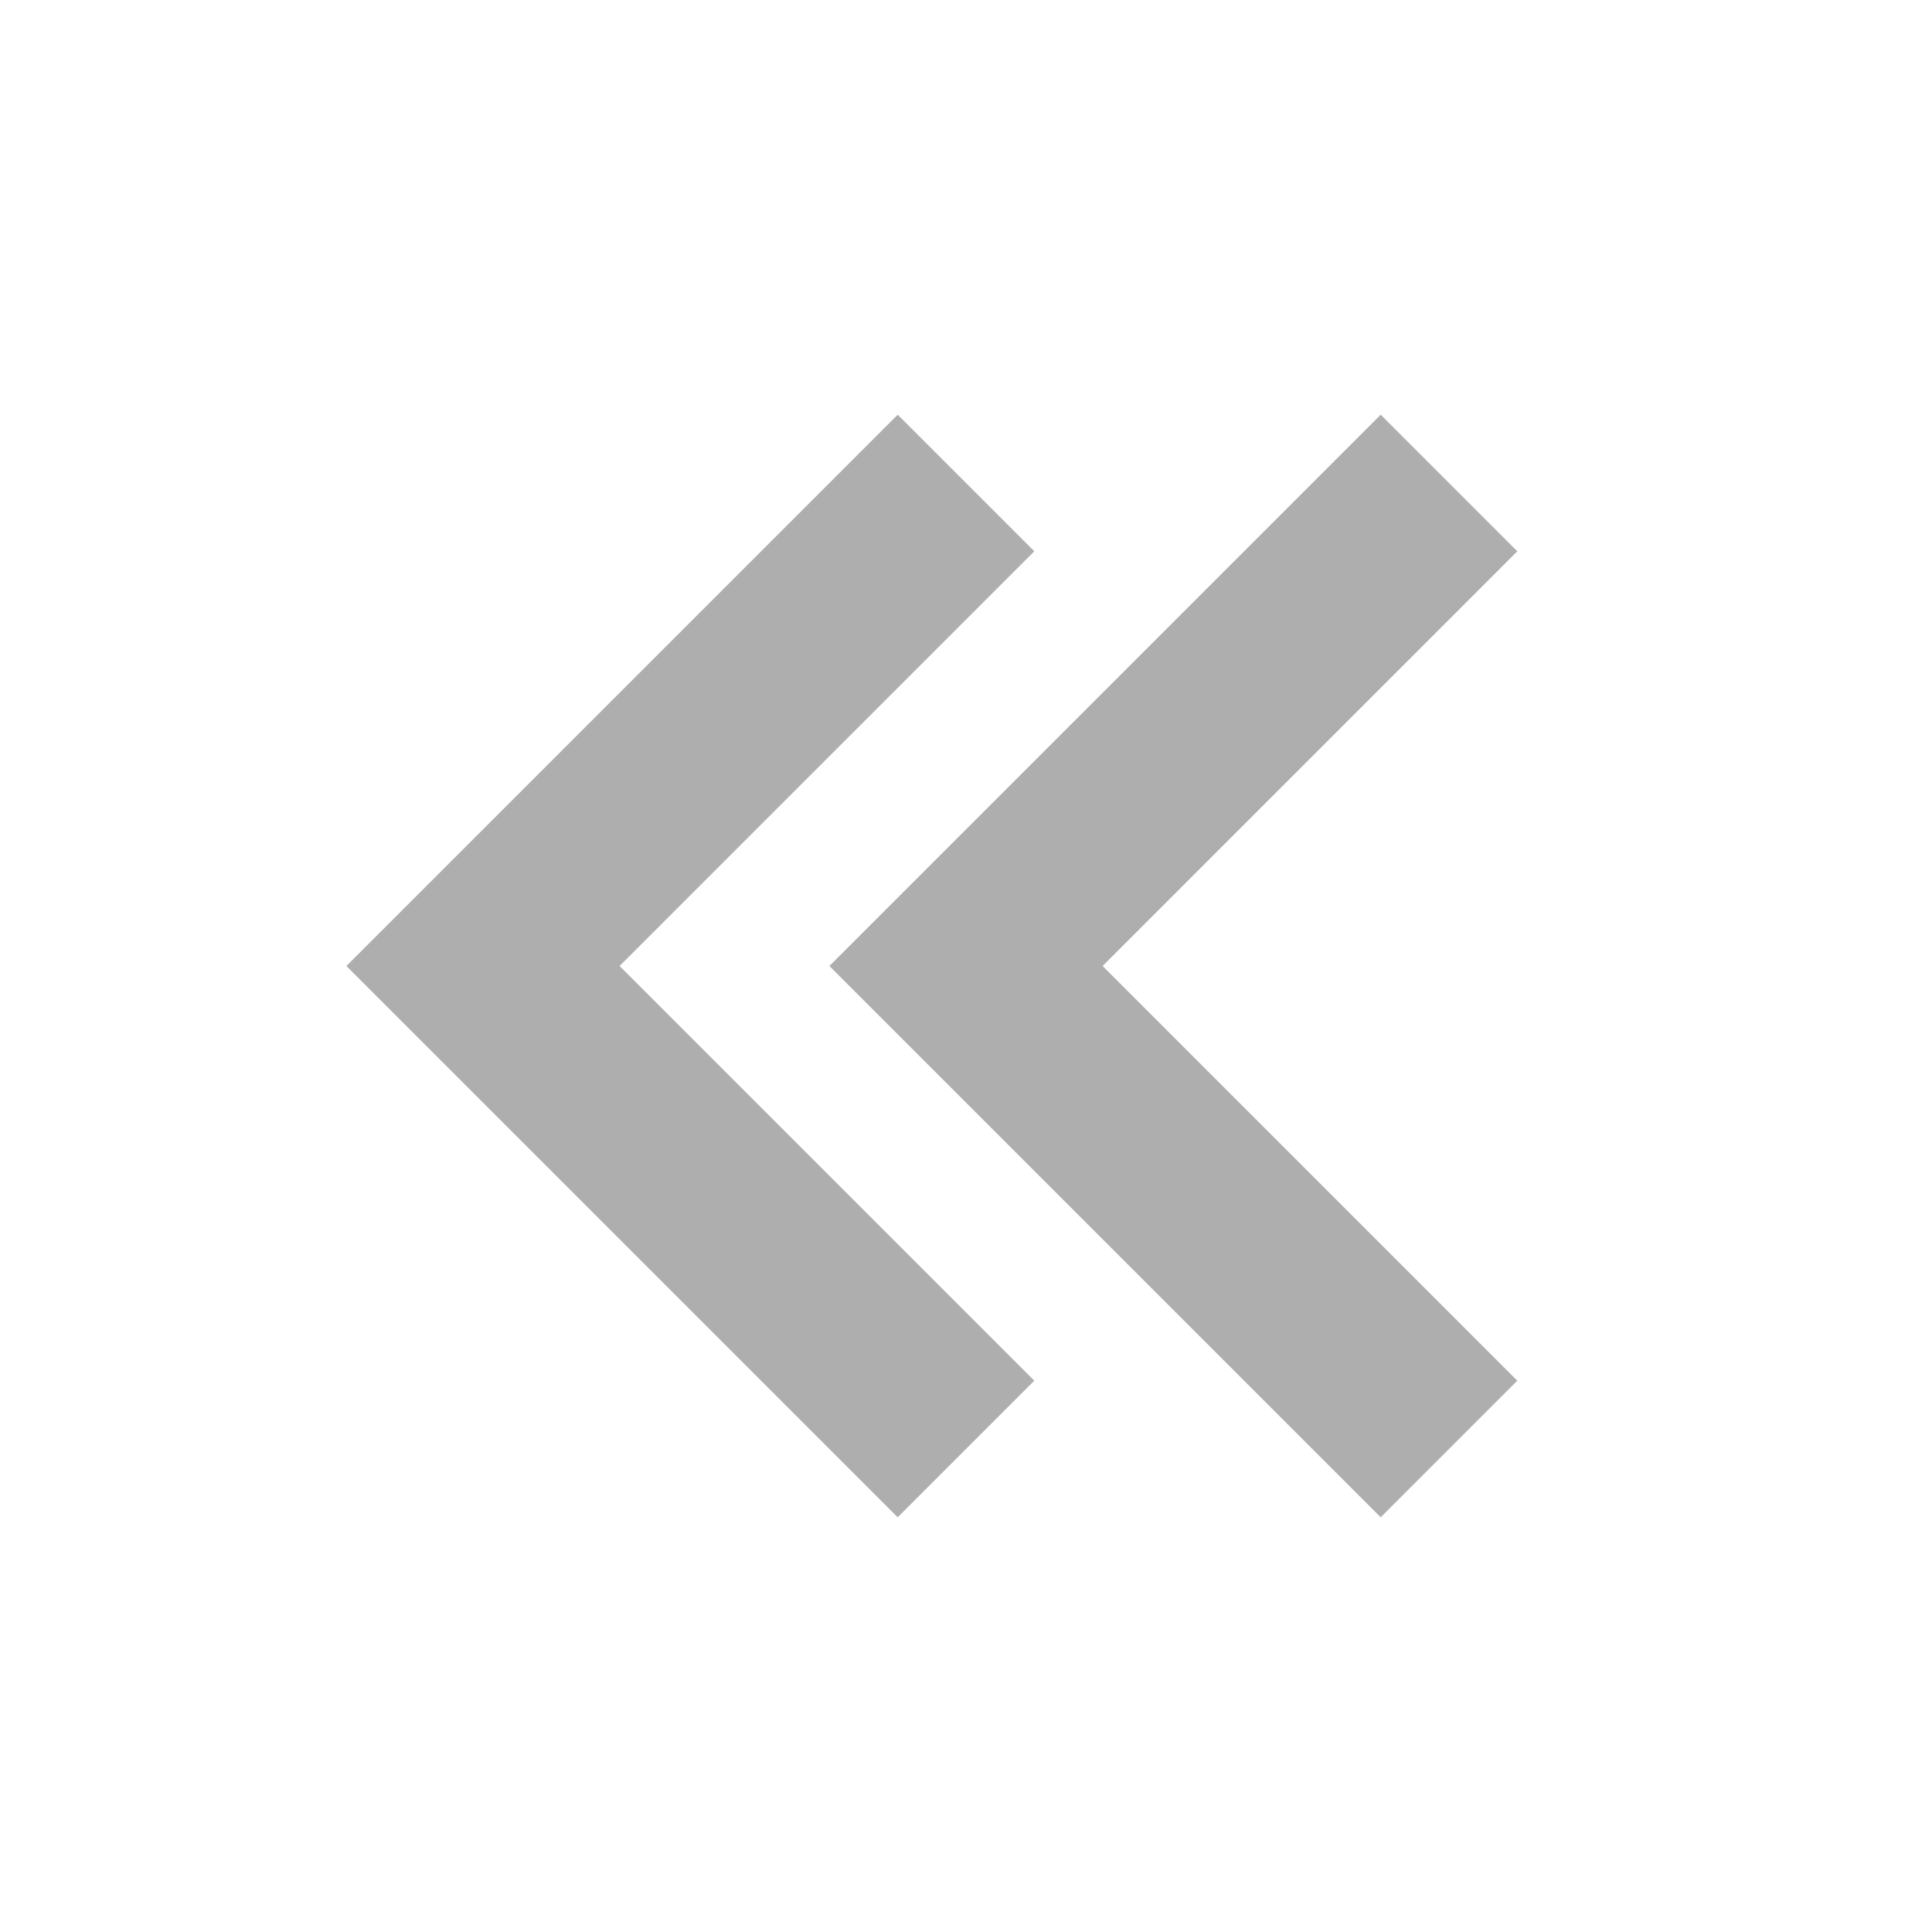
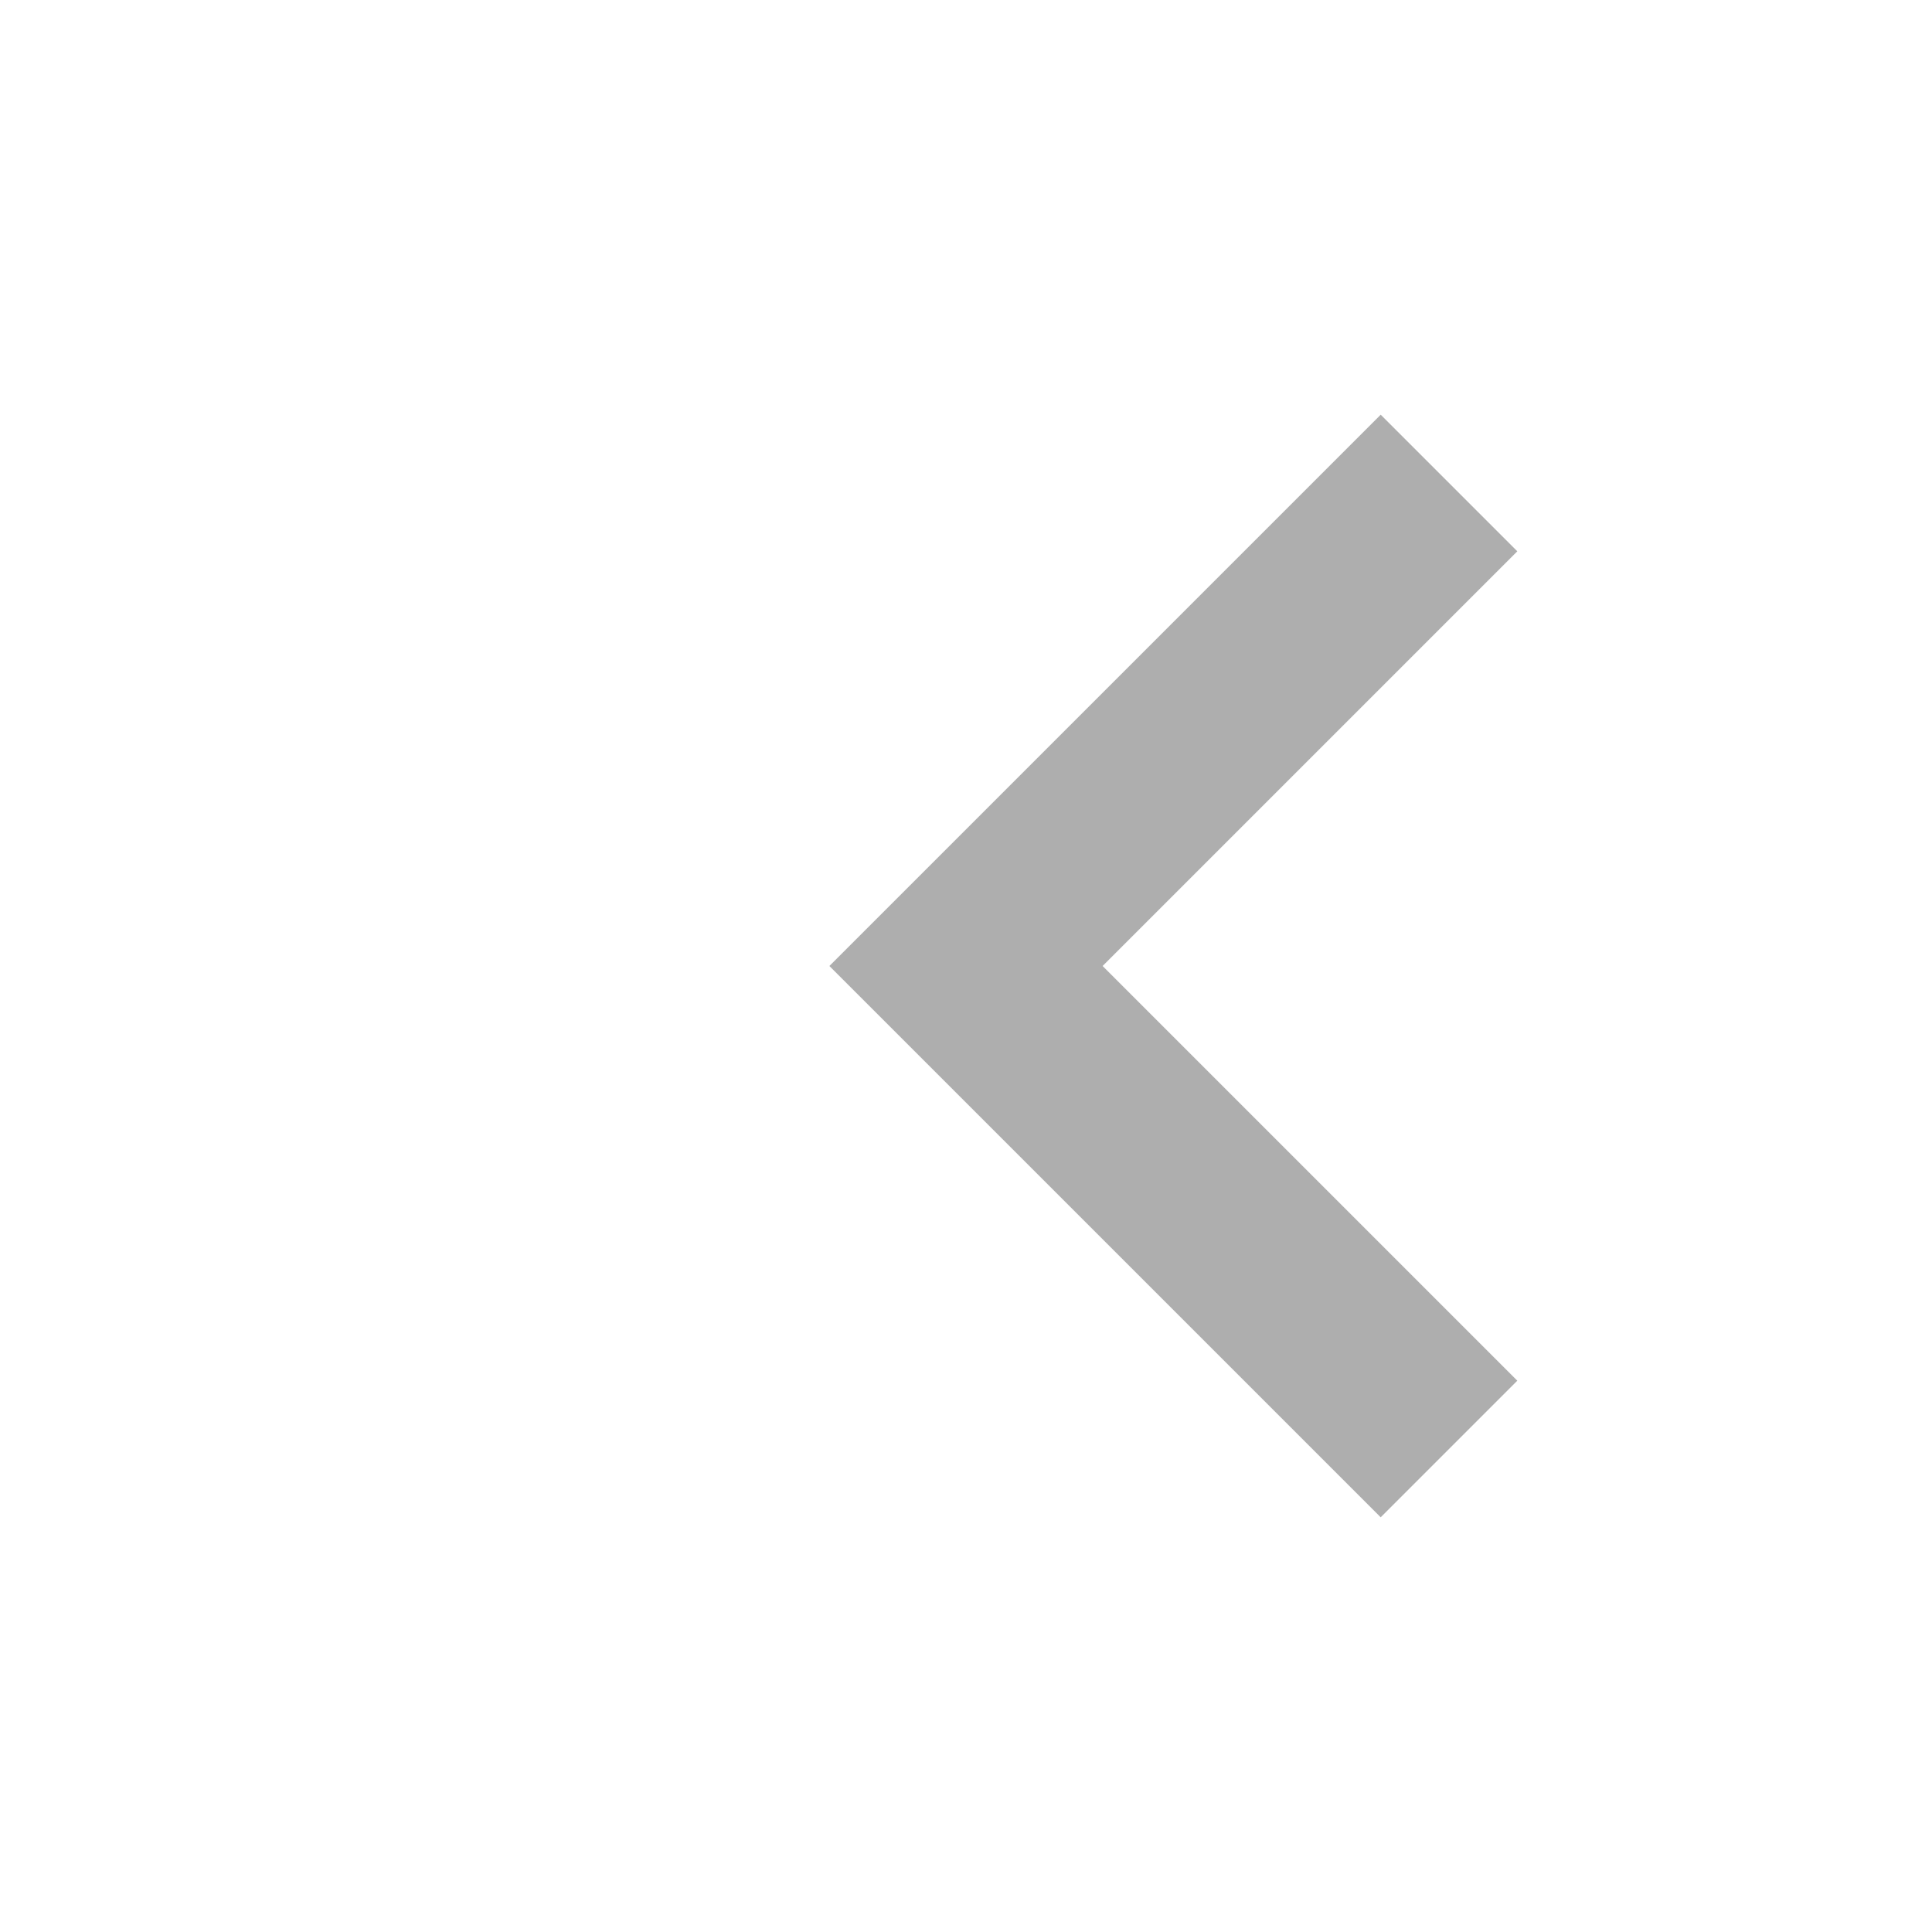
<svg xmlns="http://www.w3.org/2000/svg" width="20" height="20" viewBox="0 0 20 20" fill="none">
-   <path d="M10 15L5 10L10 5" stroke="#AEAEAE" stroke-width="2" />
  <path d="M15 15L10 10L15 5" stroke="#AEAEAE" stroke-width="2" />
</svg>